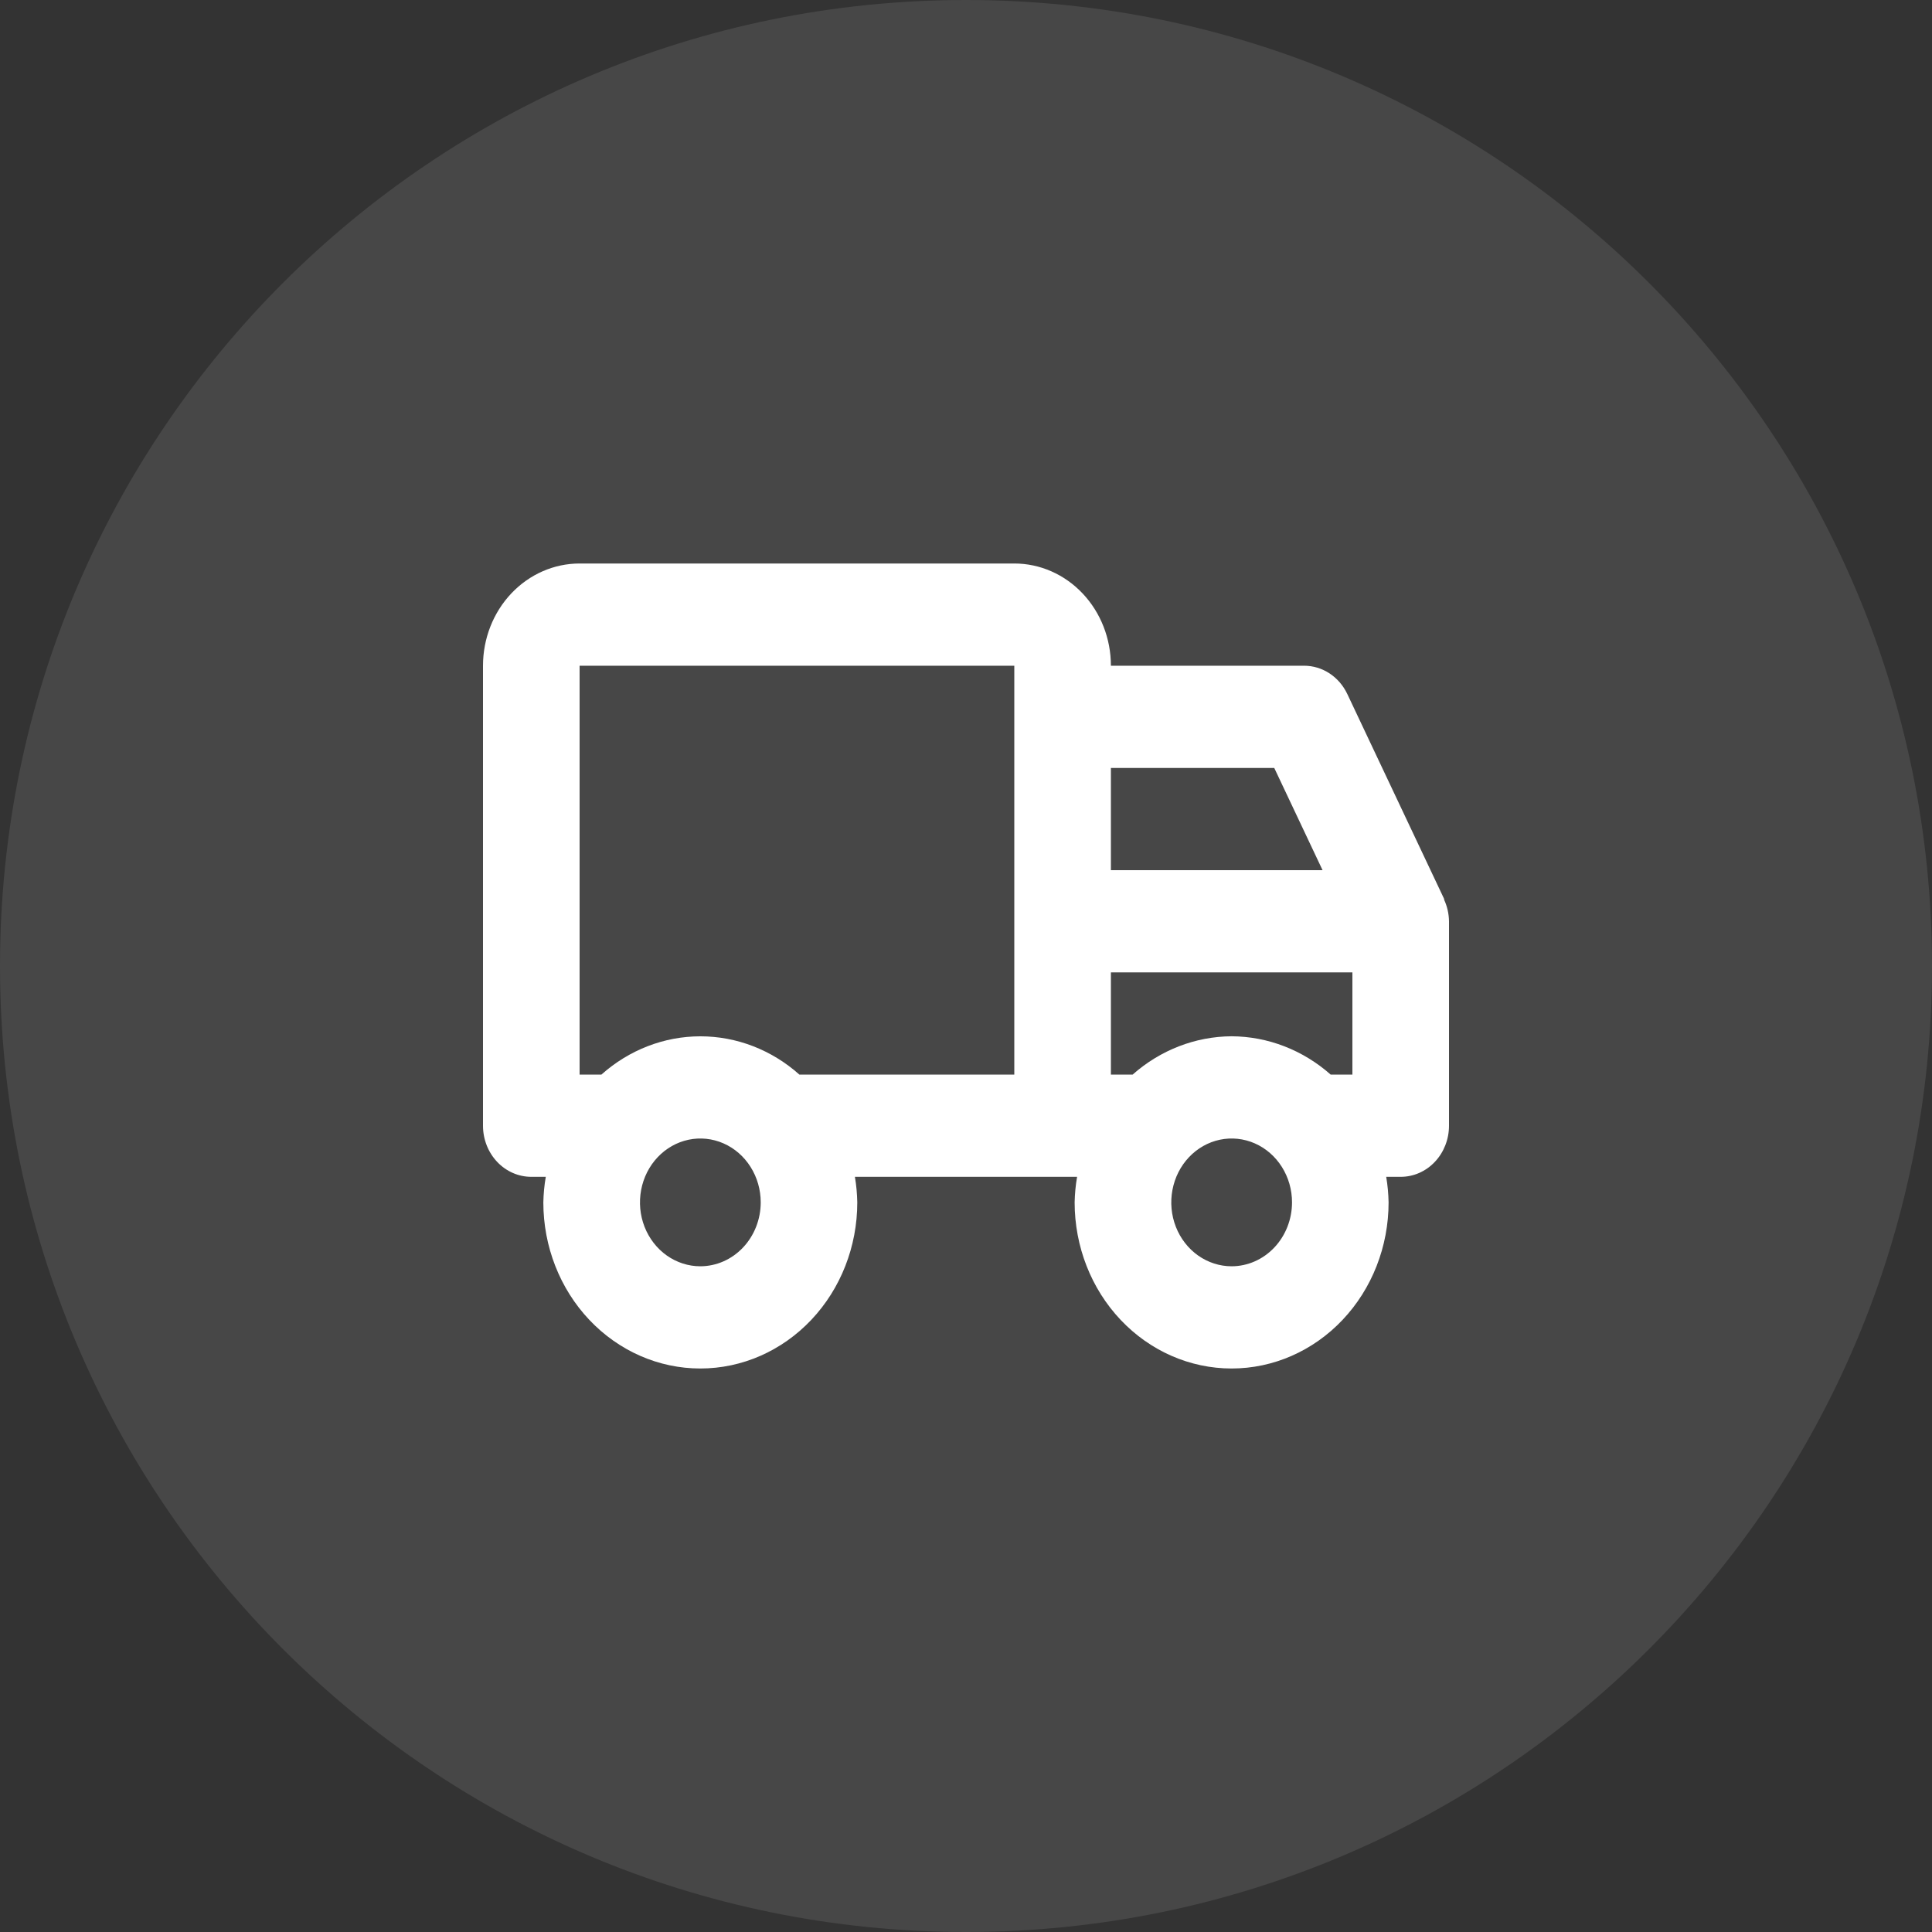
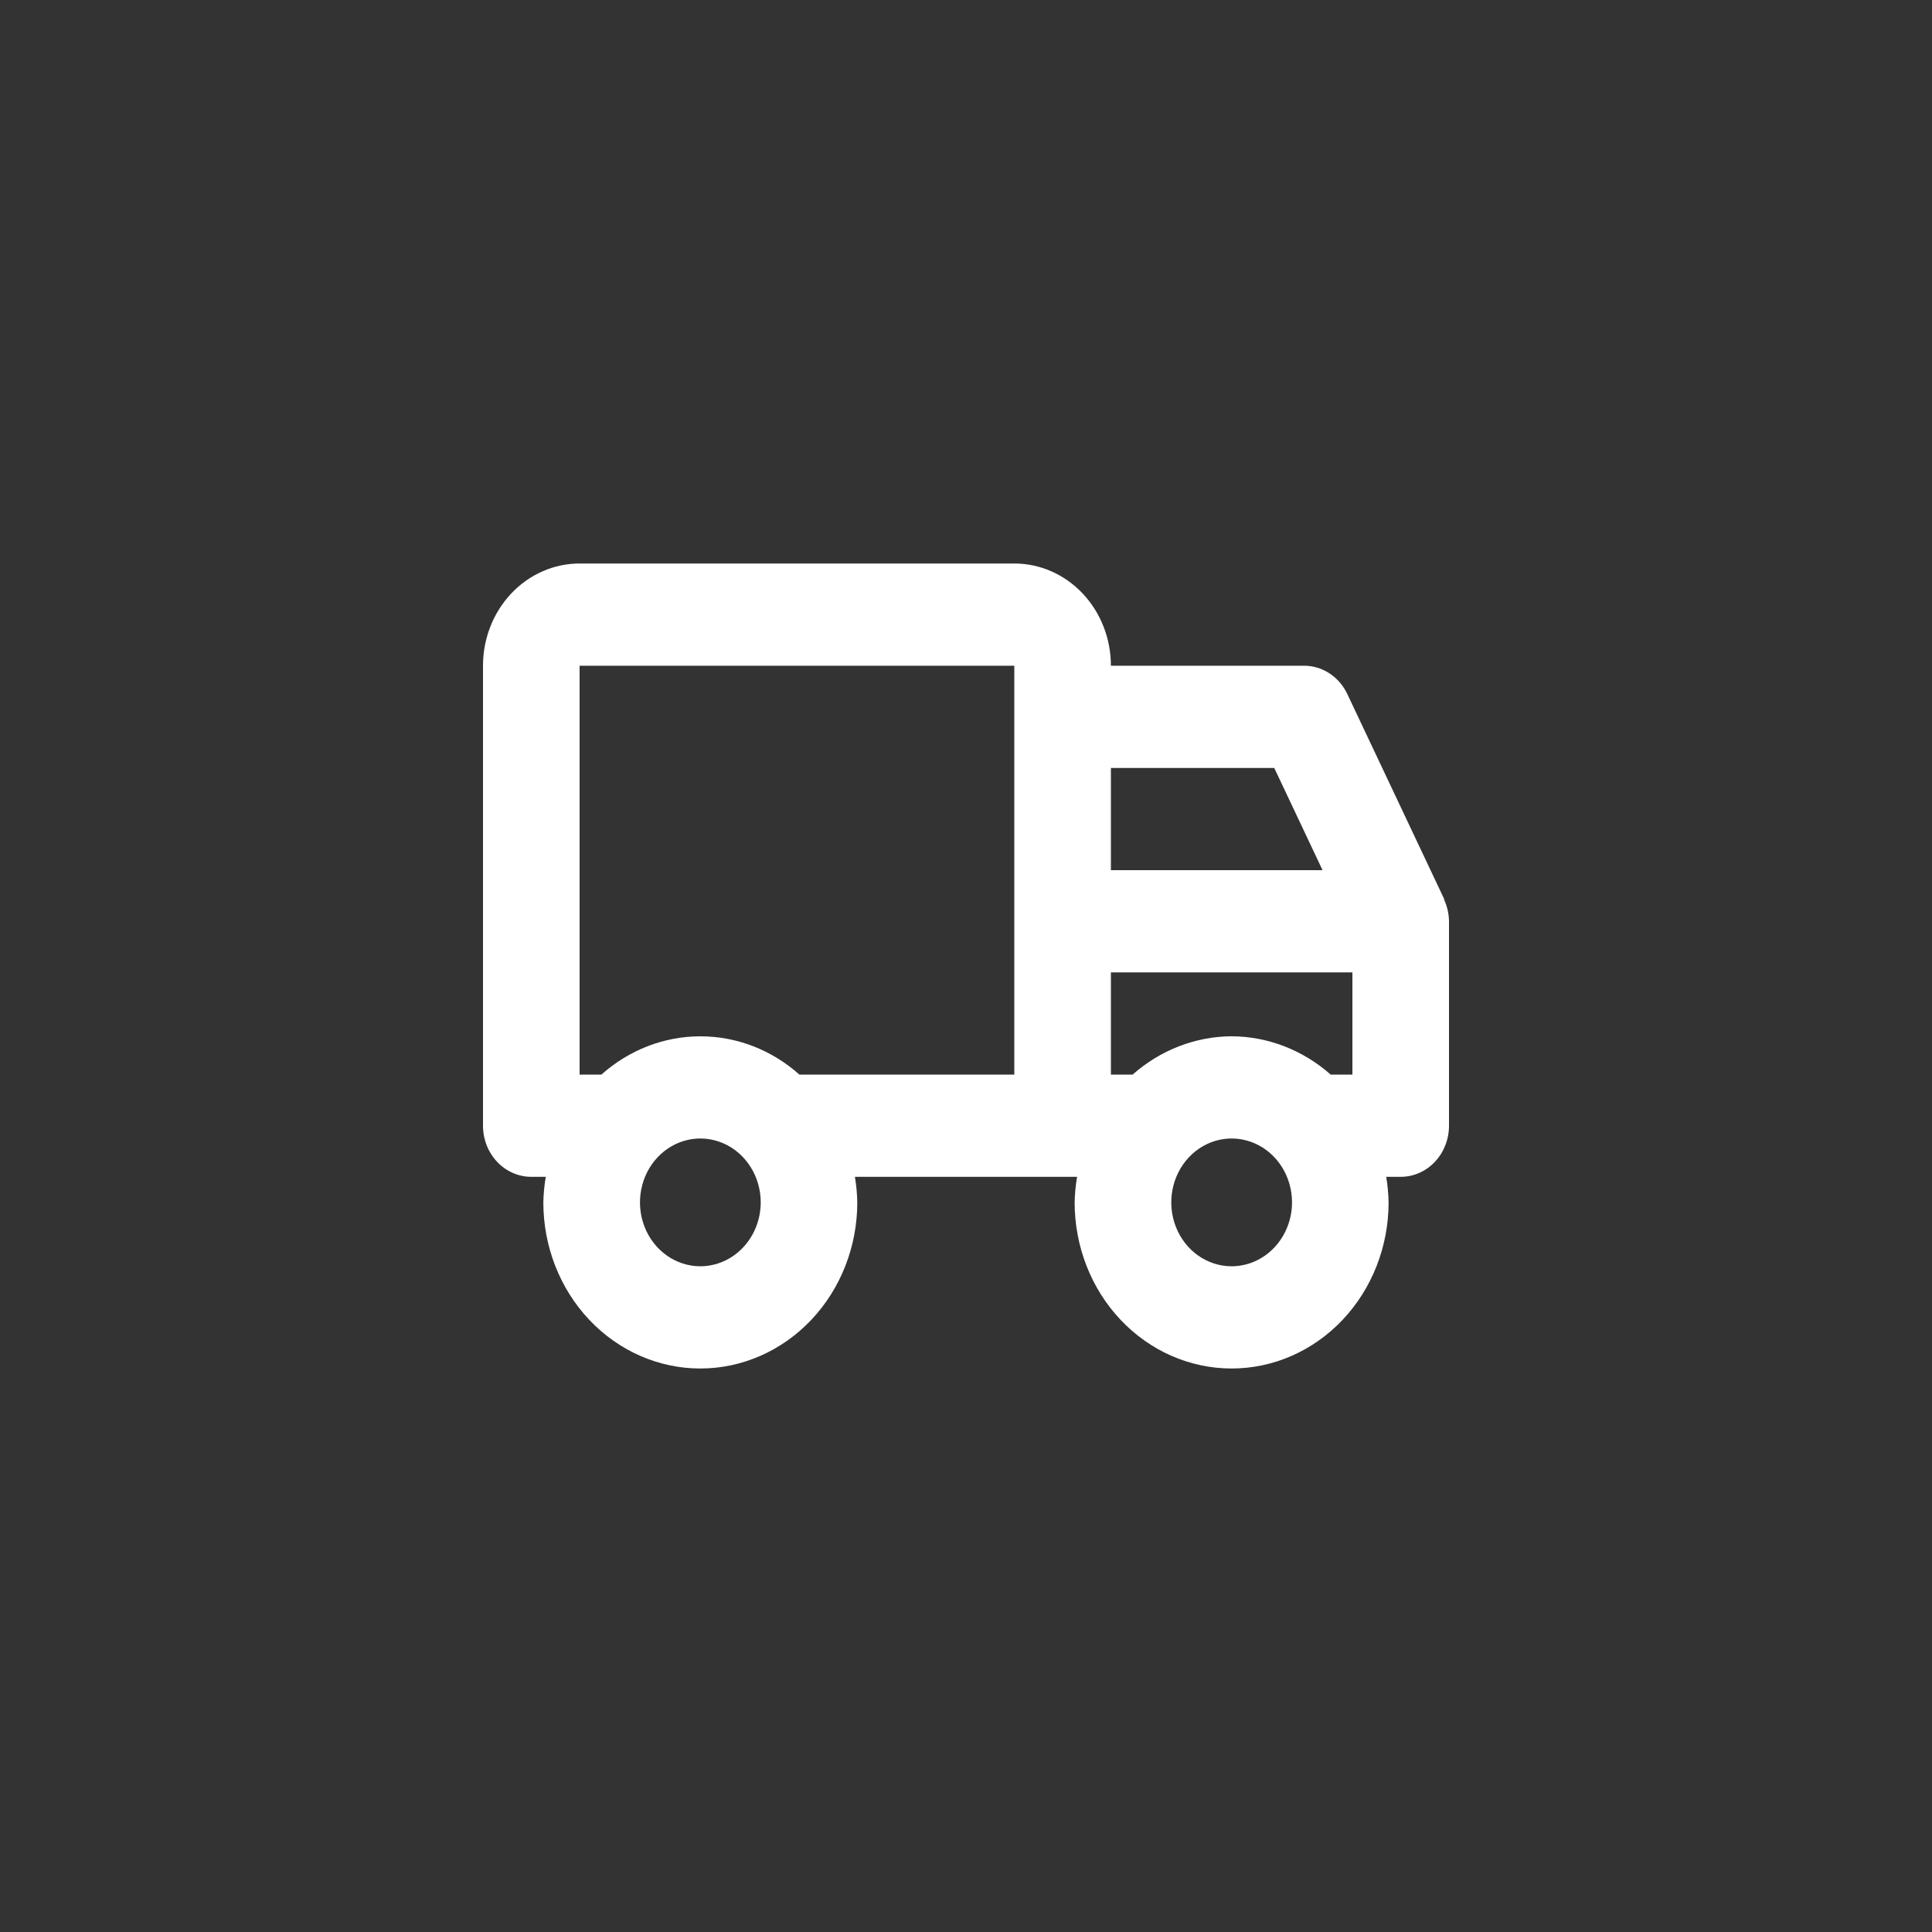
<svg xmlns="http://www.w3.org/2000/svg" fill="none" viewBox="0 0 96 96" height="96" width="96">
  <rect x="0" y="0" width="96" height="96" fill="#333333" stroke="none" />
-   <path fill-opacity="0.1" fill="white" d="M0 48C0 21.49 21.49 0 48 0C74.51 0 96 21.49 96 48C96 74.51 74.51 96 48 96C21.49 96 0 74.51 0 48Z" />
  <path fill="white" d="M71.76 44.711C71.76 44.688 71.76 44.663 71.746 44.642L66.946 34.484C66.746 34.062 66.44 33.707 66.061 33.459C65.682 33.211 65.246 33.08 64.8 33.079H55.2C55.2 31.732 54.694 30.44 53.794 29.488C52.894 28.535 51.673 28 50.4 28H28.8C27.527 28 26.306 28.535 25.406 29.488C24.506 30.44 24 31.732 24 33.079V55.937C24 56.61 24.253 57.256 24.703 57.732C25.153 58.209 25.764 58.476 26.4 58.476H27.12C27.047 58.895 27.007 59.32 26.998 59.746C26.998 61.935 27.819 64.035 29.282 65.582C30.745 67.13 32.729 68 34.798 68C36.866 68 38.85 67.13 40.313 65.582C41.776 64.035 42.598 61.935 42.598 59.746C42.59 59.32 42.551 58.895 42.48 58.476H53.52C53.447 58.895 53.407 59.32 53.398 59.746C53.398 61.935 54.219 64.035 55.682 65.582C57.145 67.13 59.129 68 61.198 68C63.266 68 65.25 67.13 66.713 65.582C68.176 64.035 68.998 61.935 68.998 59.746C68.99 59.32 68.951 58.895 68.88 58.476H69.6C70.237 58.476 70.847 58.209 71.297 57.732C71.747 57.256 72 56.61 72 55.937V45.778C71.995 45.408 71.913 45.044 71.76 44.711ZM61.2 51.492C59.4 51.501 57.659 52.175 56.278 53.397H55.2V48.318H67.2V53.397H66.122C64.741 52.175 63 51.501 61.2 51.492ZM63.317 38.159L65.717 43.238H55.2V38.159H63.317ZM28.8 33.079H50.4V53.397H39.722C38.346 52.168 36.603 51.494 34.802 51.494C33.002 51.494 31.259 52.168 29.882 53.397H28.8V33.079ZM34.8 62.921C34.207 62.921 33.627 62.734 33.133 62.386C32.64 62.037 32.255 61.541 32.028 60.961C31.801 60.381 31.742 59.742 31.858 59.127C31.973 58.511 32.259 57.945 32.679 57.501C33.098 57.057 33.633 56.755 34.215 56.632C34.797 56.51 35.4 56.573 35.948 56.813C36.496 57.053 36.965 57.46 37.294 57.982C37.624 58.504 37.8 59.118 37.8 59.746C37.799 60.588 37.482 61.394 36.92 61.989C36.358 62.584 35.595 62.919 34.8 62.921ZM61.2 62.921C60.607 62.921 60.027 62.734 59.533 62.386C59.04 62.037 58.655 61.541 58.428 60.961C58.201 60.381 58.142 59.742 58.258 59.127C58.373 58.511 58.659 57.945 59.079 57.501C59.498 57.057 60.033 56.755 60.615 56.632C61.197 56.51 61.8 56.573 62.348 56.813C62.896 57.053 63.365 57.46 63.694 57.982C64.024 58.504 64.2 59.118 64.2 59.746C64.199 60.588 63.882 61.394 63.32 61.989C62.758 62.584 61.995 62.919 61.2 62.921Z" />
</svg>